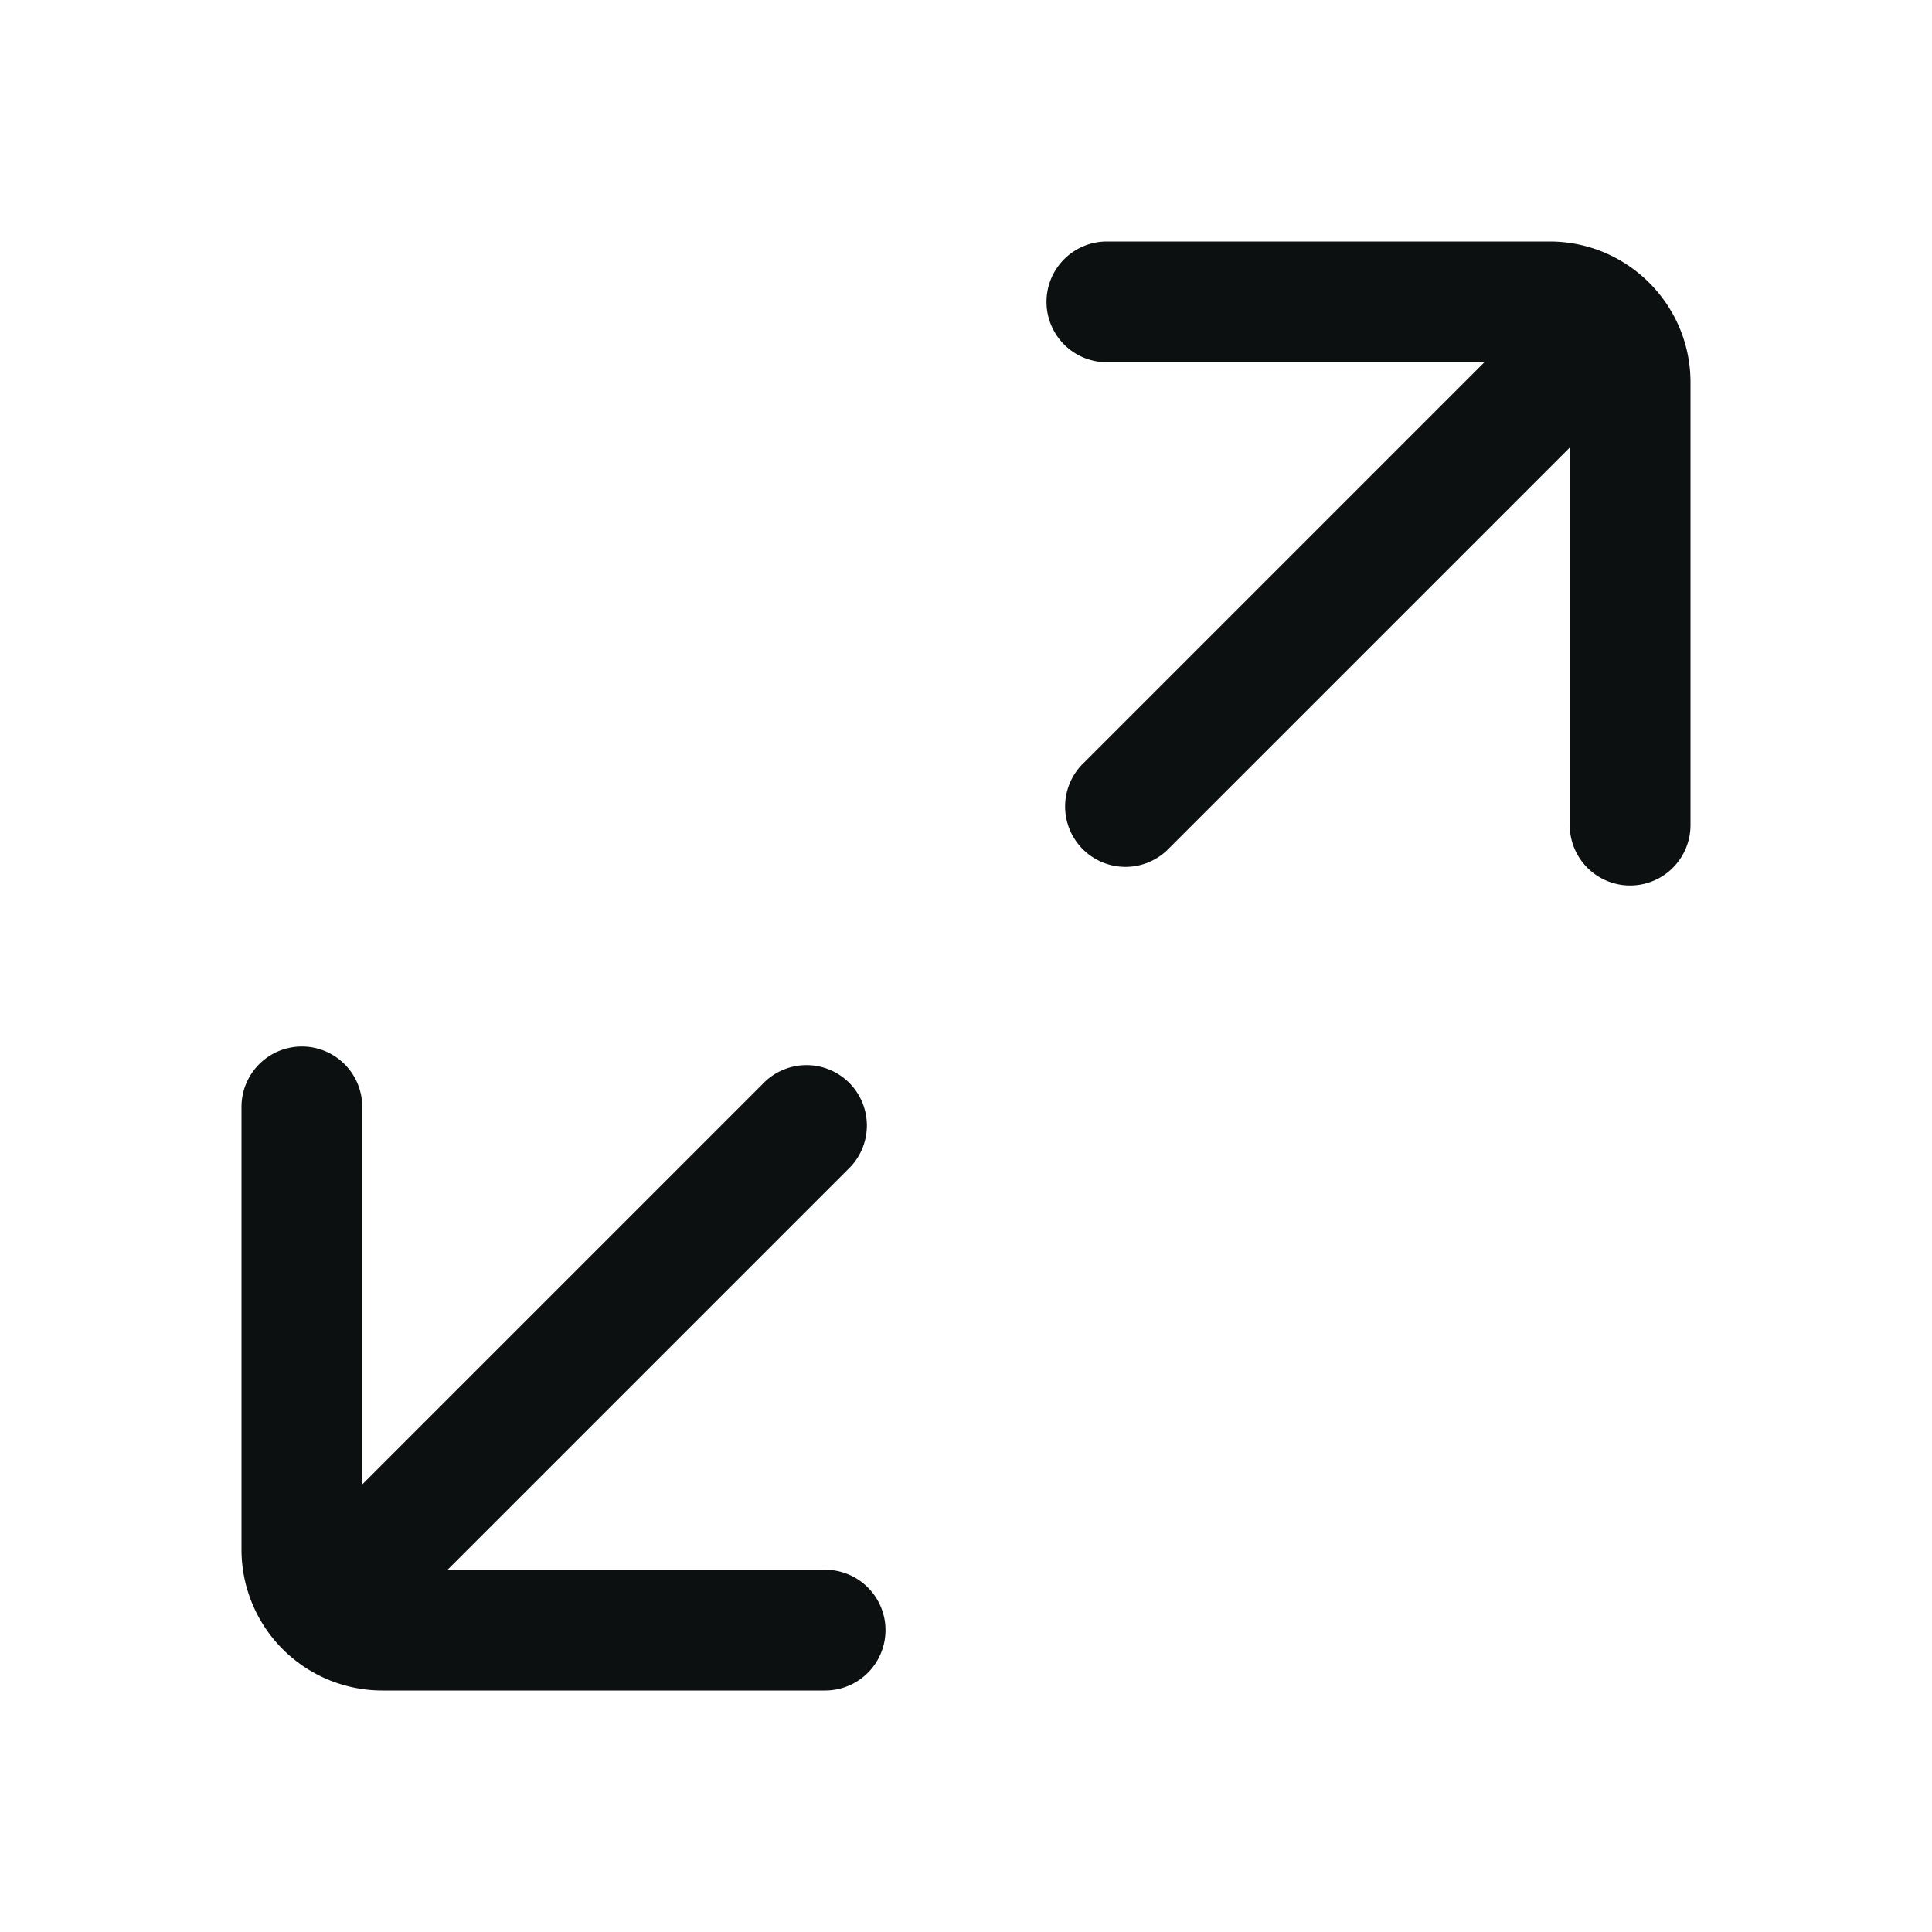
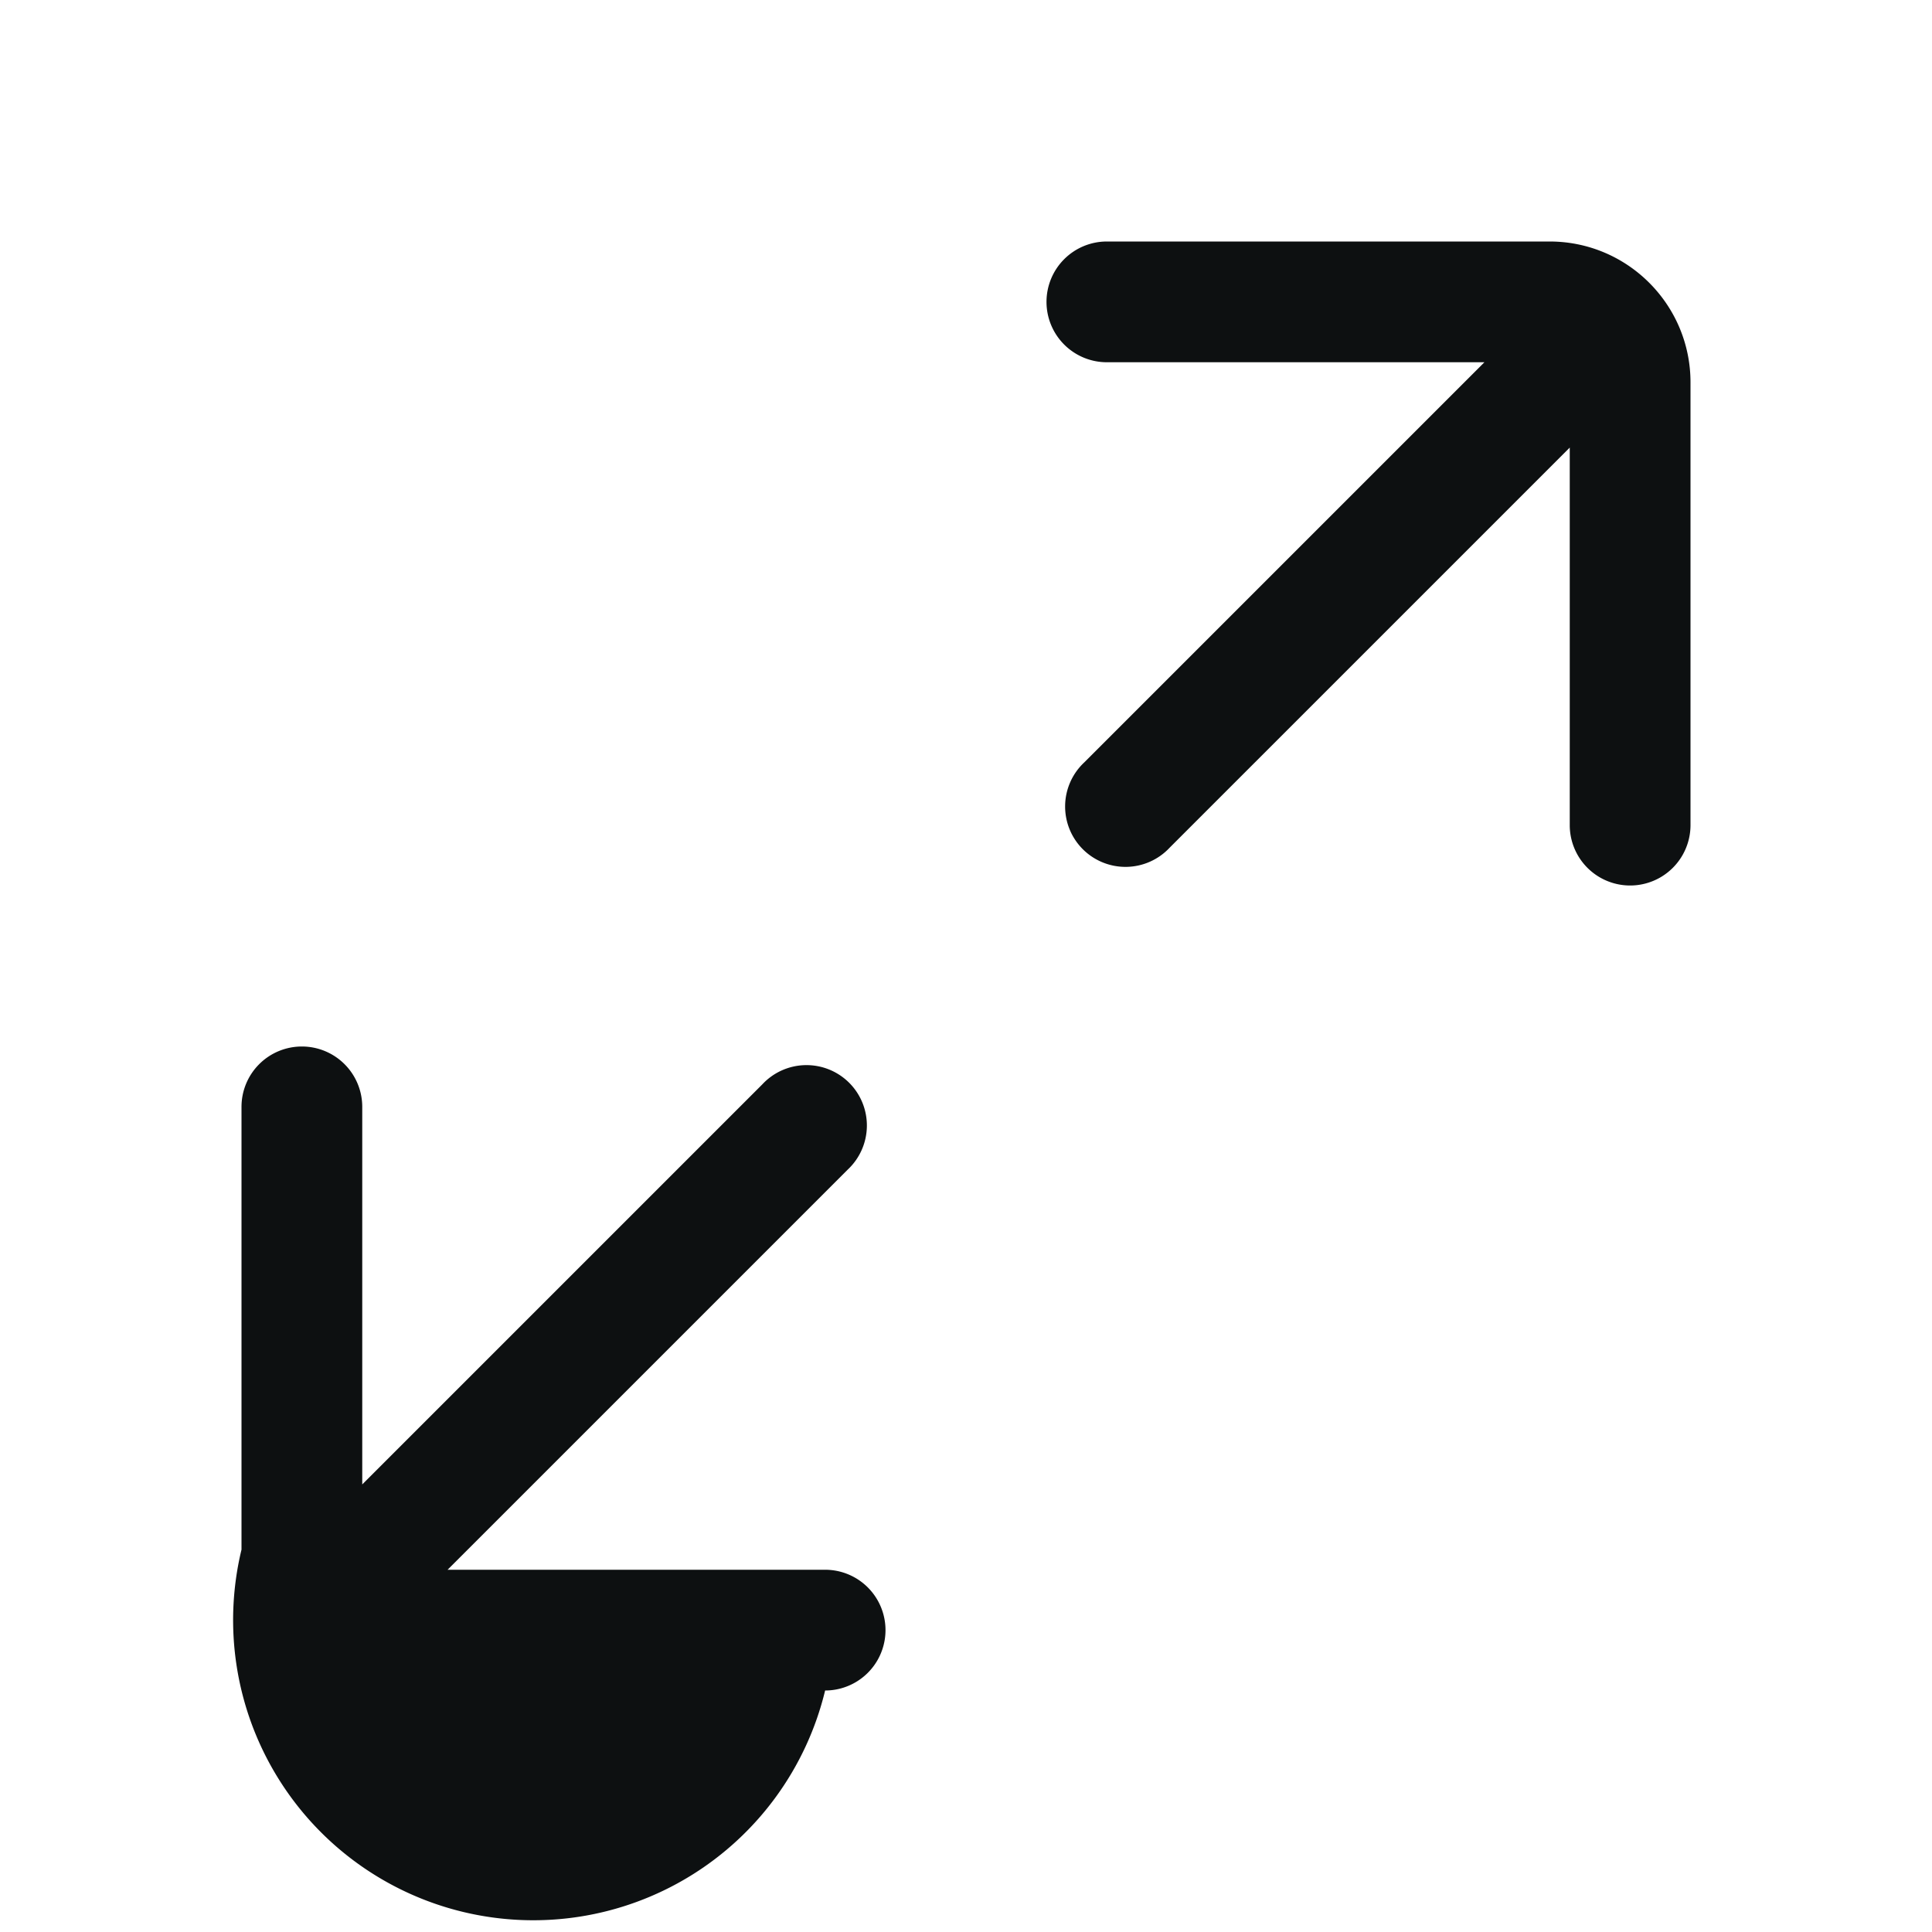
<svg xmlns="http://www.w3.org/2000/svg" width="24" height="24" fill="none" viewBox="0 0 24 24">
-   <path fill="#0D1011" fill-rule="evenodd" d="M13 3.75a.75.75 0 0 1 .75-.75h5.5c.966 0 1.75.784 1.75 1.75v5.5a.75.75 0 0 1-1.5 0V5.56l-4.97 4.97a.75.75 0 1 1-1.06-1.06l4.97-4.97h-4.69a.75.75 0 0 1-.75-.75M3.75 13a.75.75 0 0 1 .75.75v4.69l4.97-4.97a.75.75 0 1 1 1.06 1.06L5.56 19.5h4.69a.75.75 0 0 1 0 1.5h-5.5A1.75 1.75 0 0 1 3 19.25v-5.5a.75.75 0 0 1 .75-.75" clip-rule="evenodd" />
+   <path fill="#0D1011" fill-rule="evenodd" d="M13 3.75a.75.75 0 0 1 .75-.75h5.5c.966 0 1.75.784 1.75 1.75v5.5a.75.75 0 0 1-1.5 0V5.56l-4.97 4.97a.75.75 0 1 1-1.06-1.06l4.97-4.97h-4.69a.75.75 0 0 1-.75-.75M3.75 13a.75.75 0 0 1 .75.75v4.69l4.97-4.97a.75.75 0 1 1 1.06 1.06L5.56 19.5h4.69a.75.75 0 0 1 0 1.5A1.75 1.75 0 0 1 3 19.25v-5.5a.75.75 0 0 1 .75-.75" clip-rule="evenodd" />
</svg>